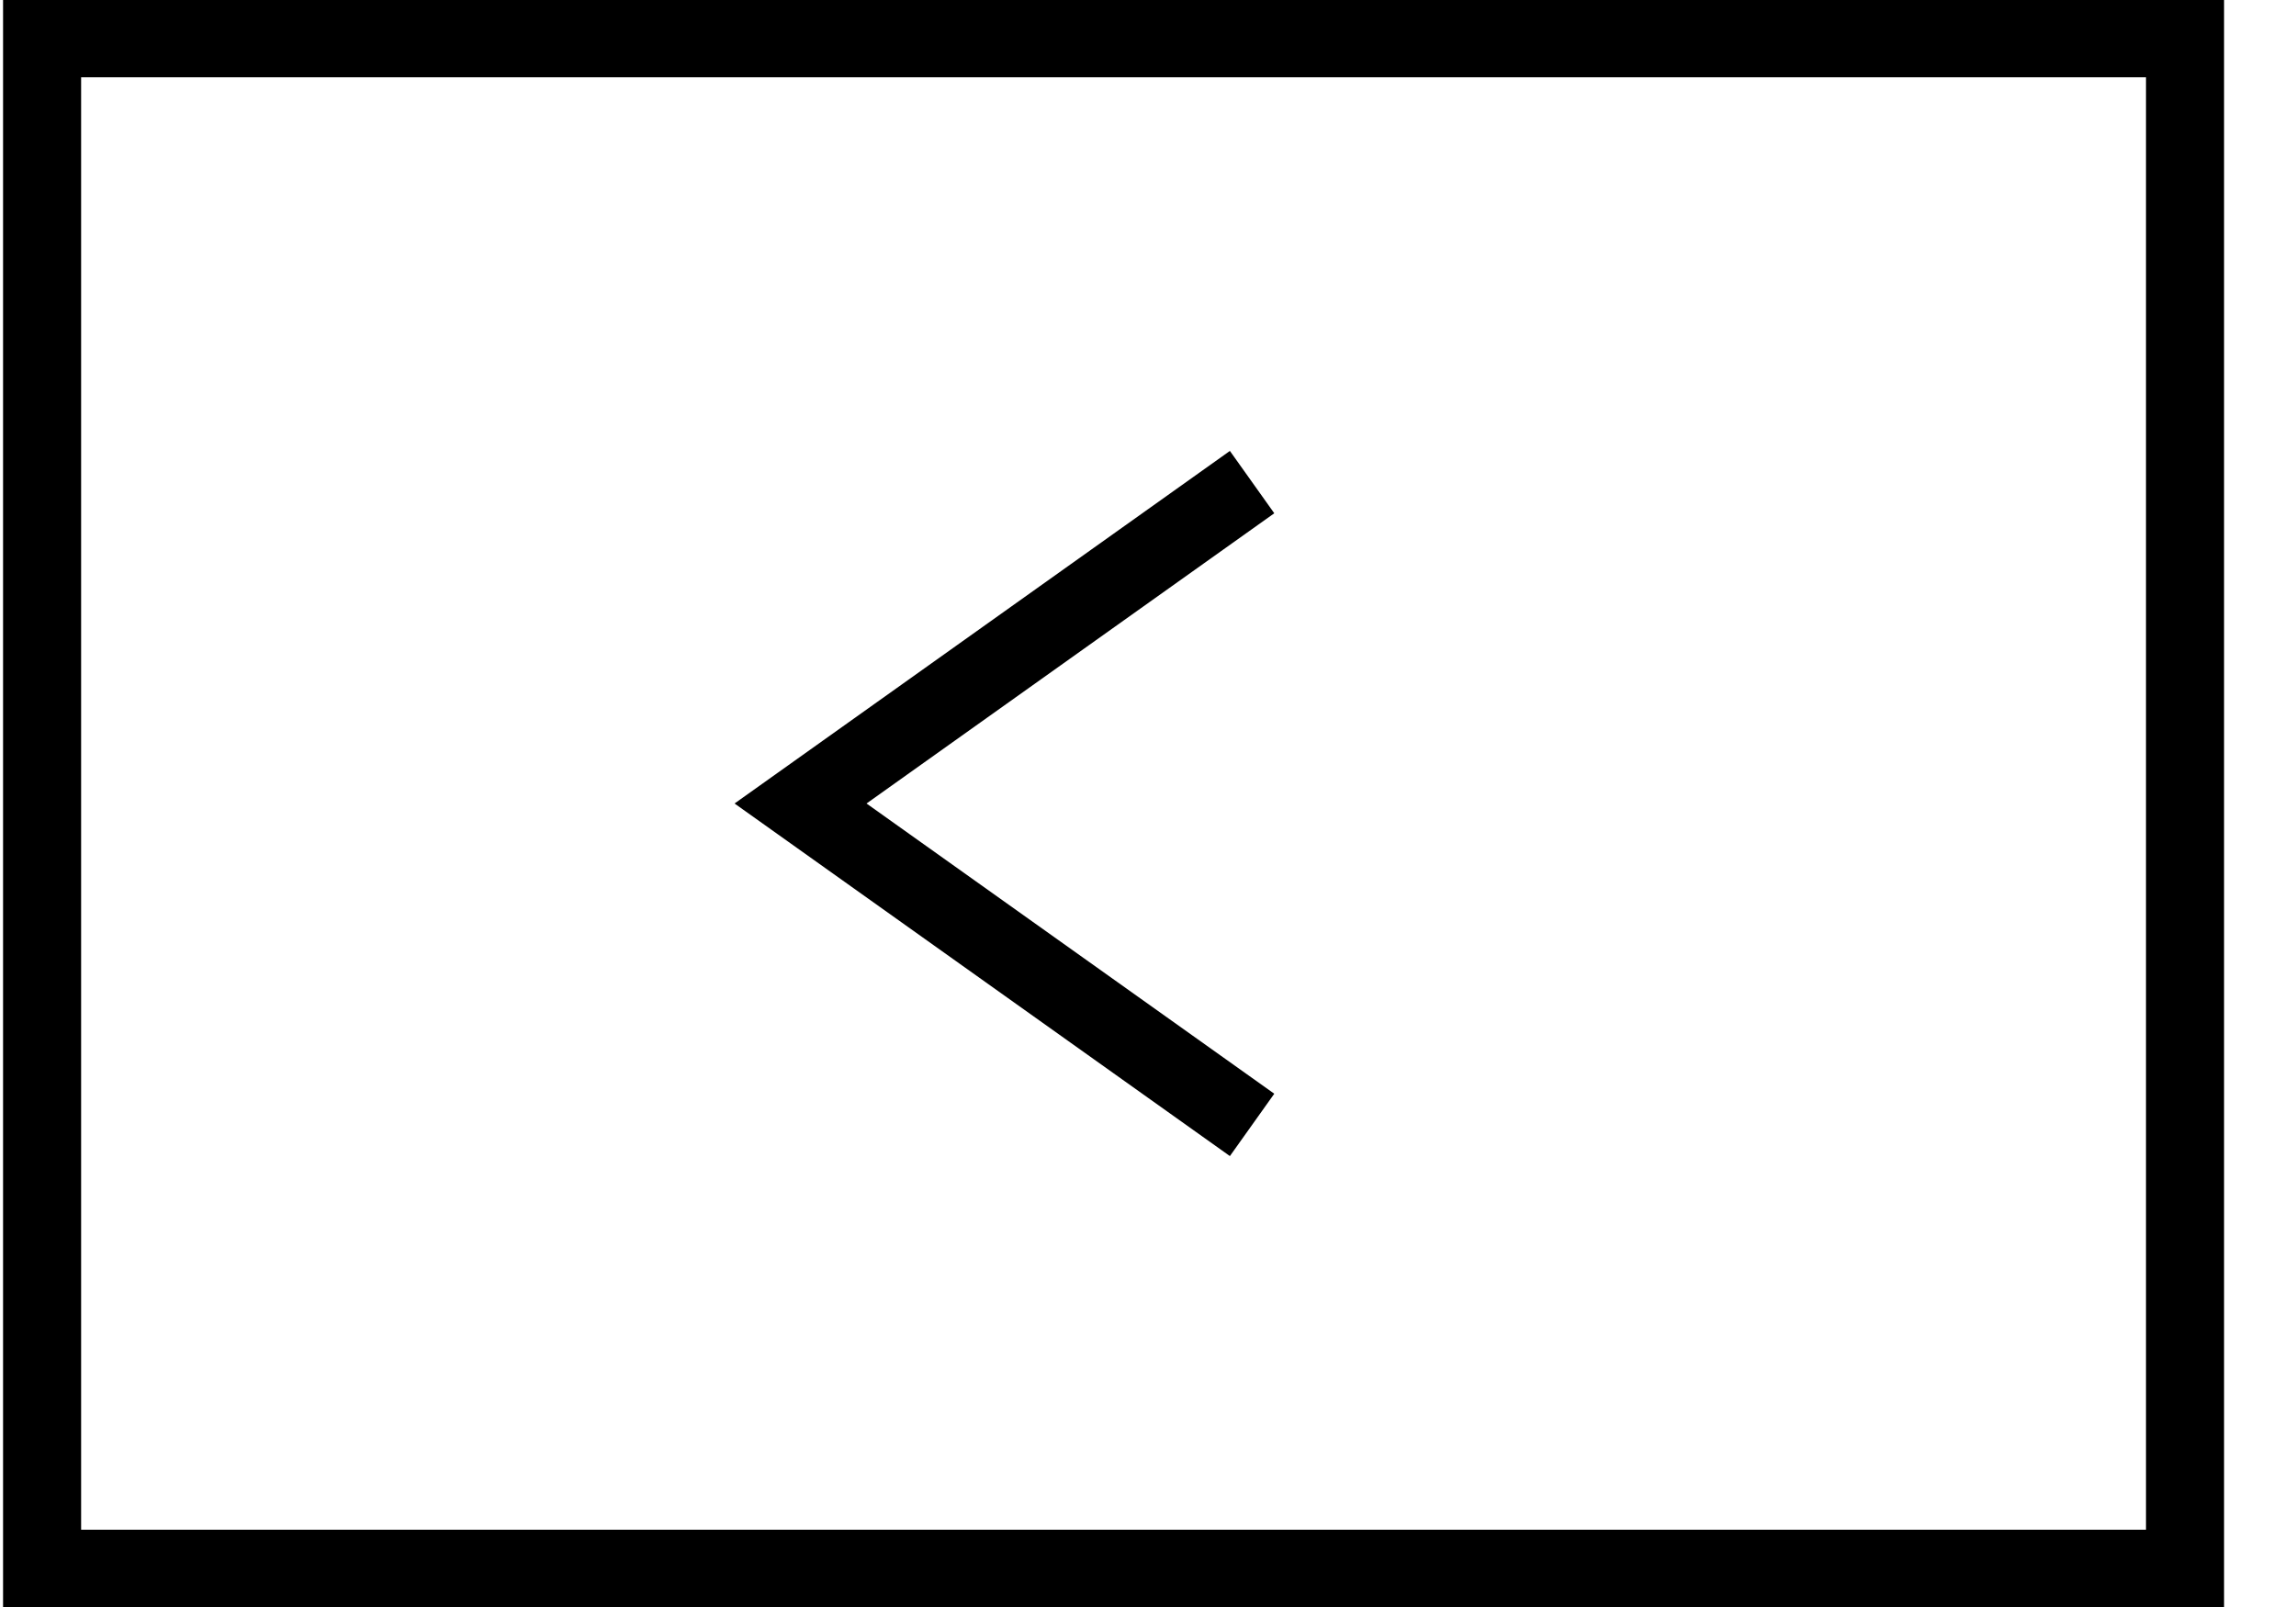
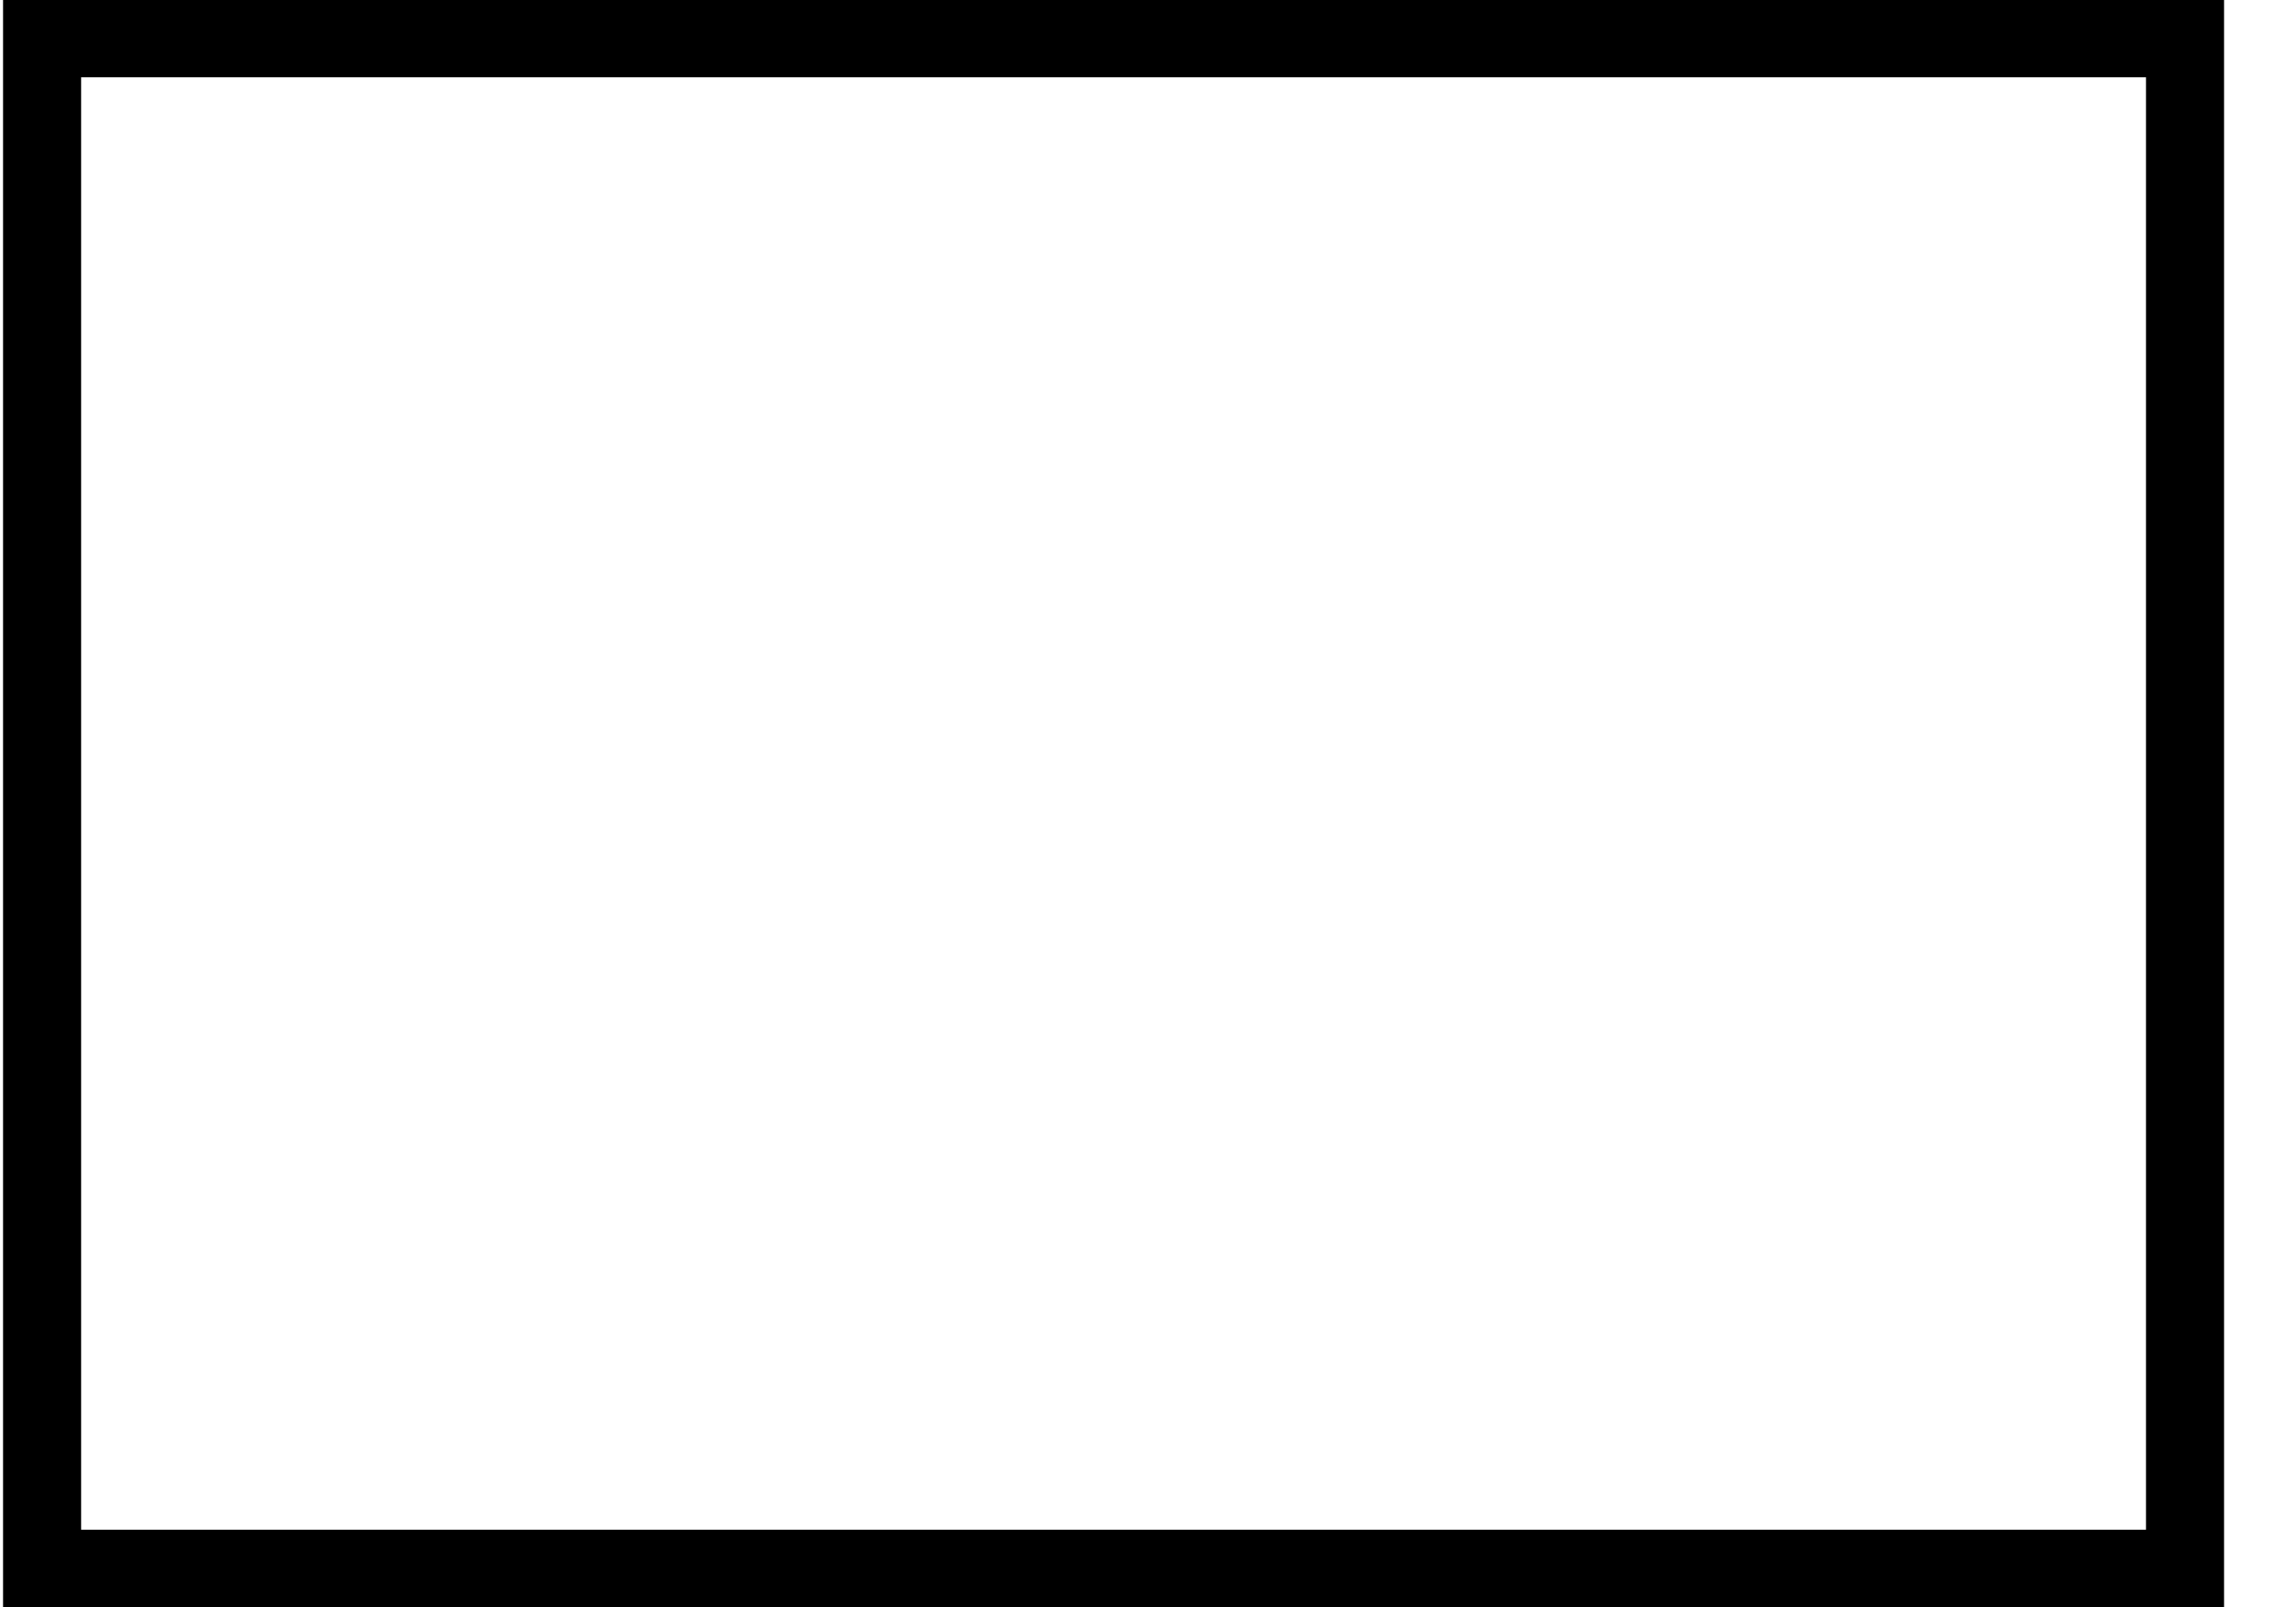
<svg xmlns="http://www.w3.org/2000/svg" width="30" height="21" viewBox="0 0 30 21" fill="none">
-   <path d="M0.55 20.5L28.55 20.5L28.55 0.5L0.55 0.5L0.55 20.5Z" stroke="black" stroke-width="1.02" stroke-miterlimit="10" />
-   <path d="M16.36 14.7L10.46 10.5L16.36 6.3" stroke="black" stroke-miterlimit="10" />
+   <path d="M0.55 20.5L28.55 20.5L28.55 0.5L0.55 0.5Z" stroke="black" stroke-width="1.02" stroke-miterlimit="10" />
</svg>